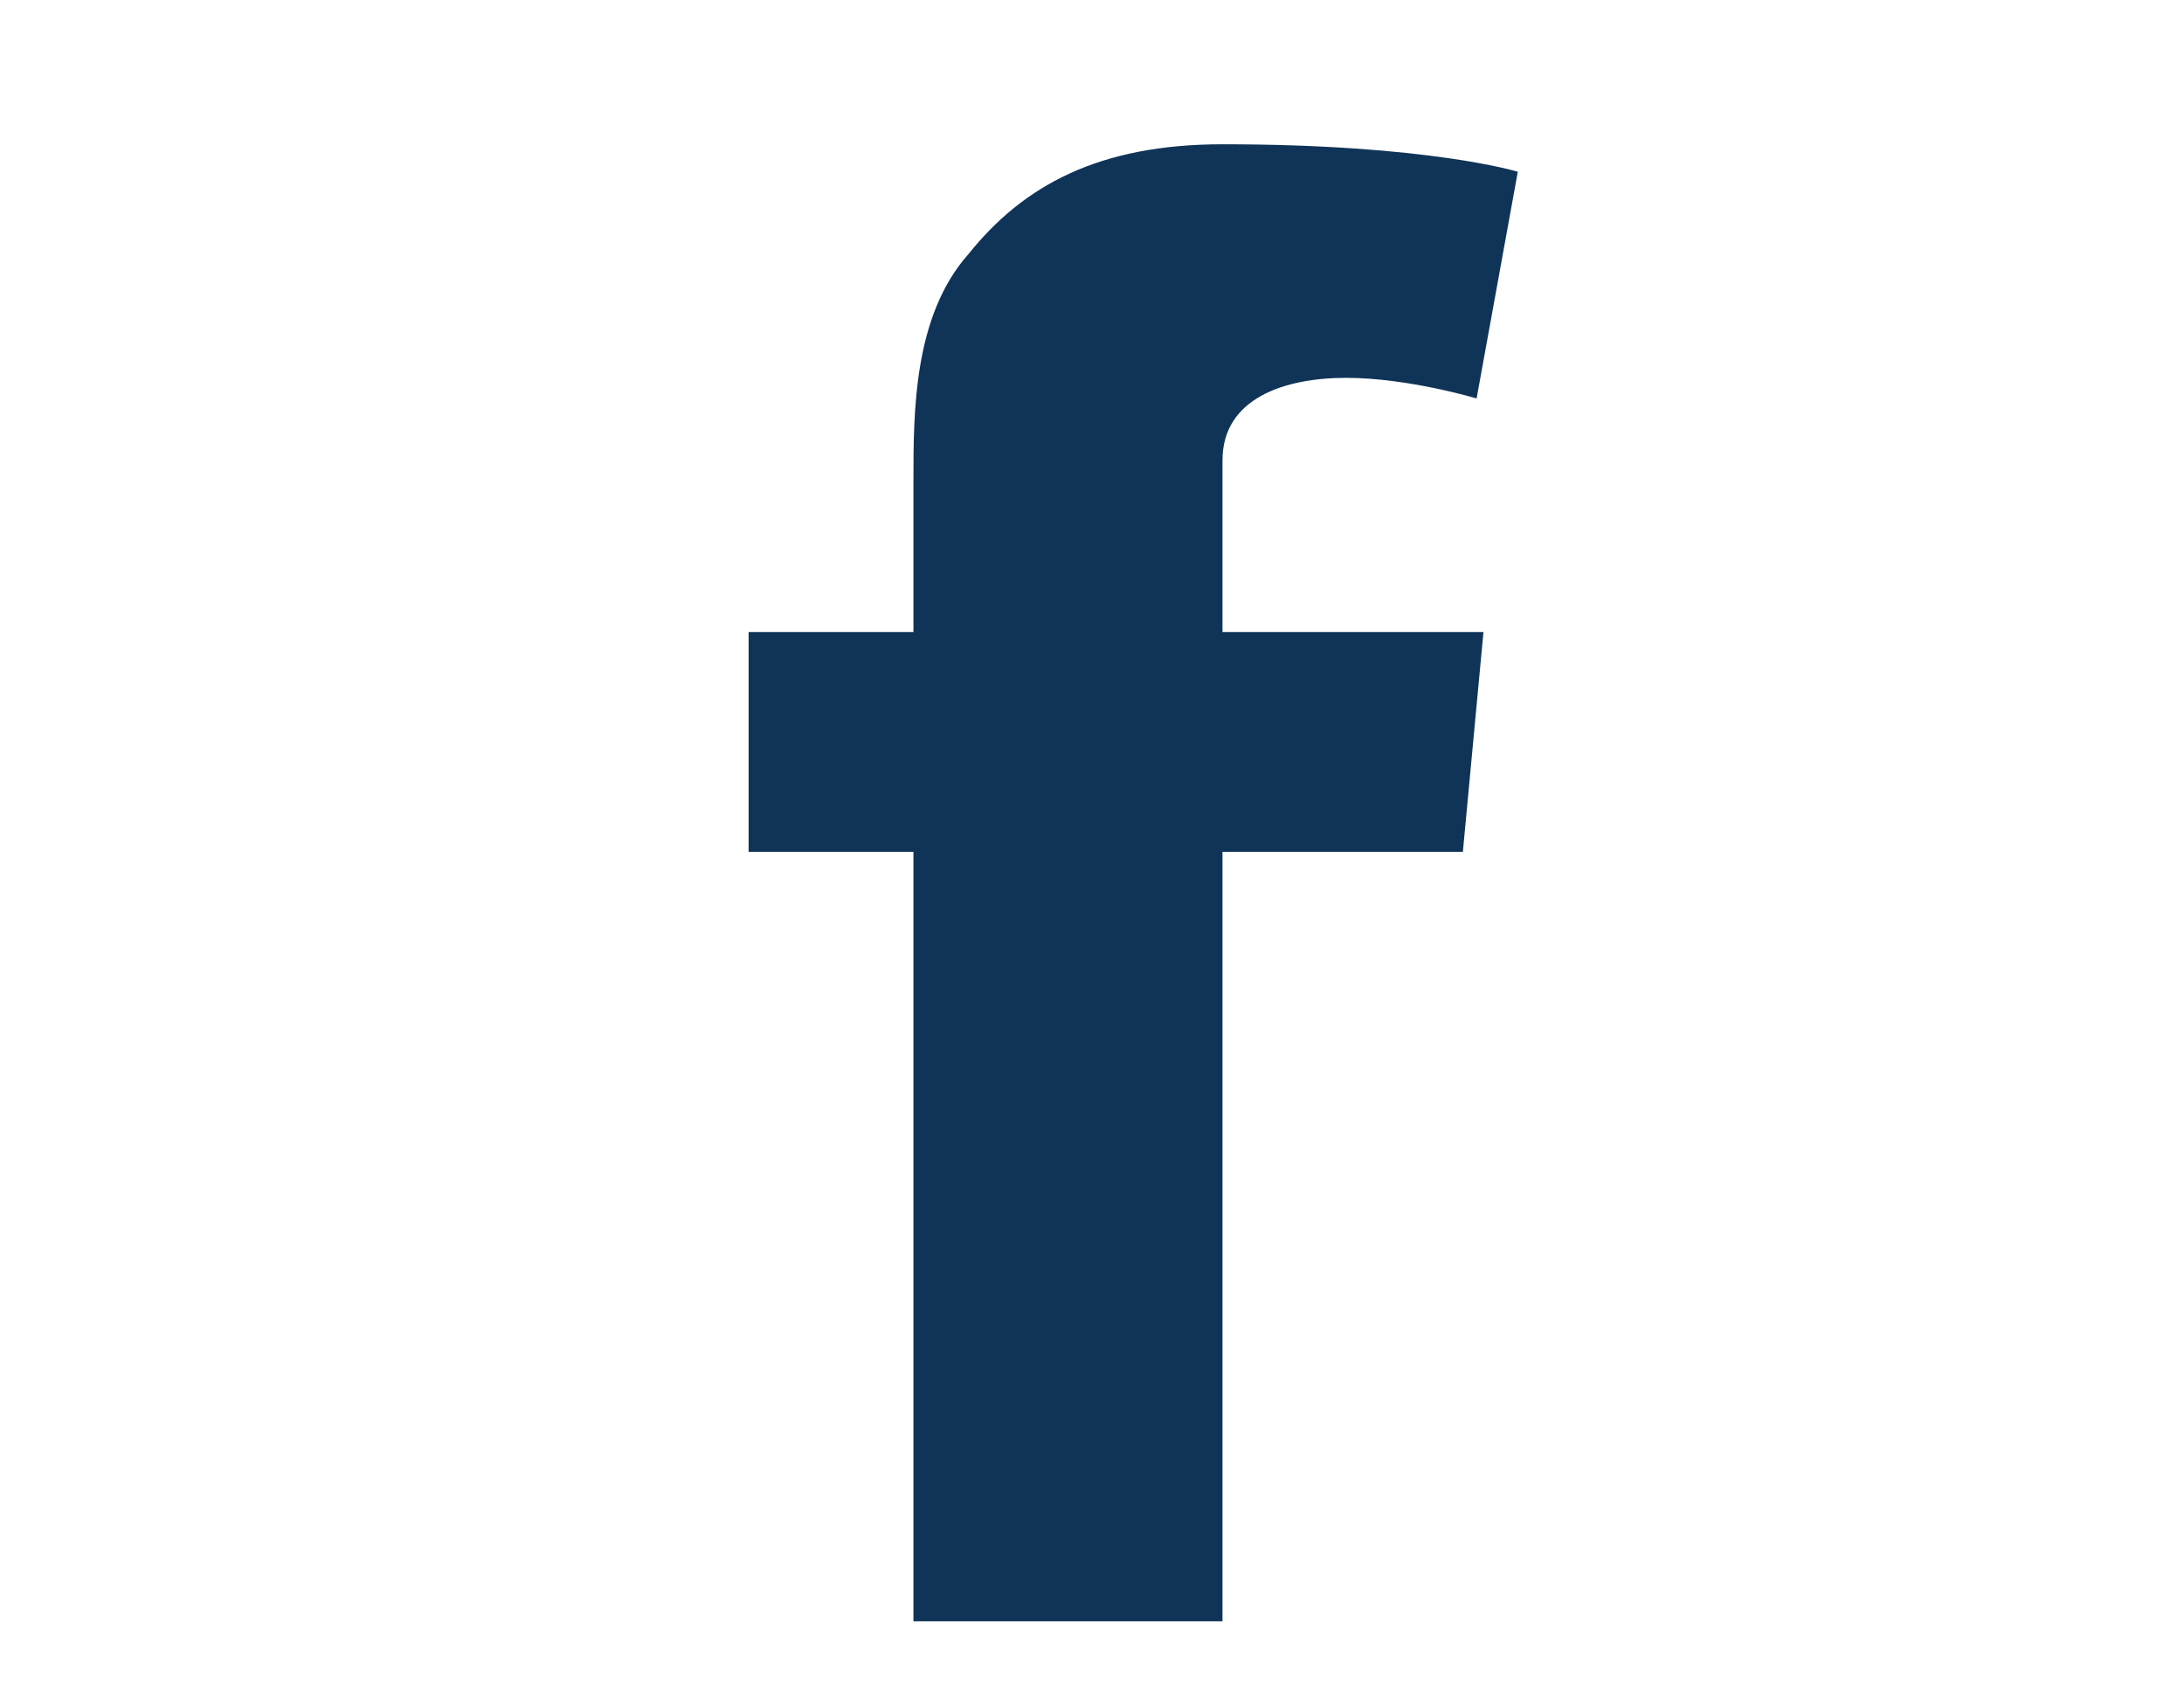
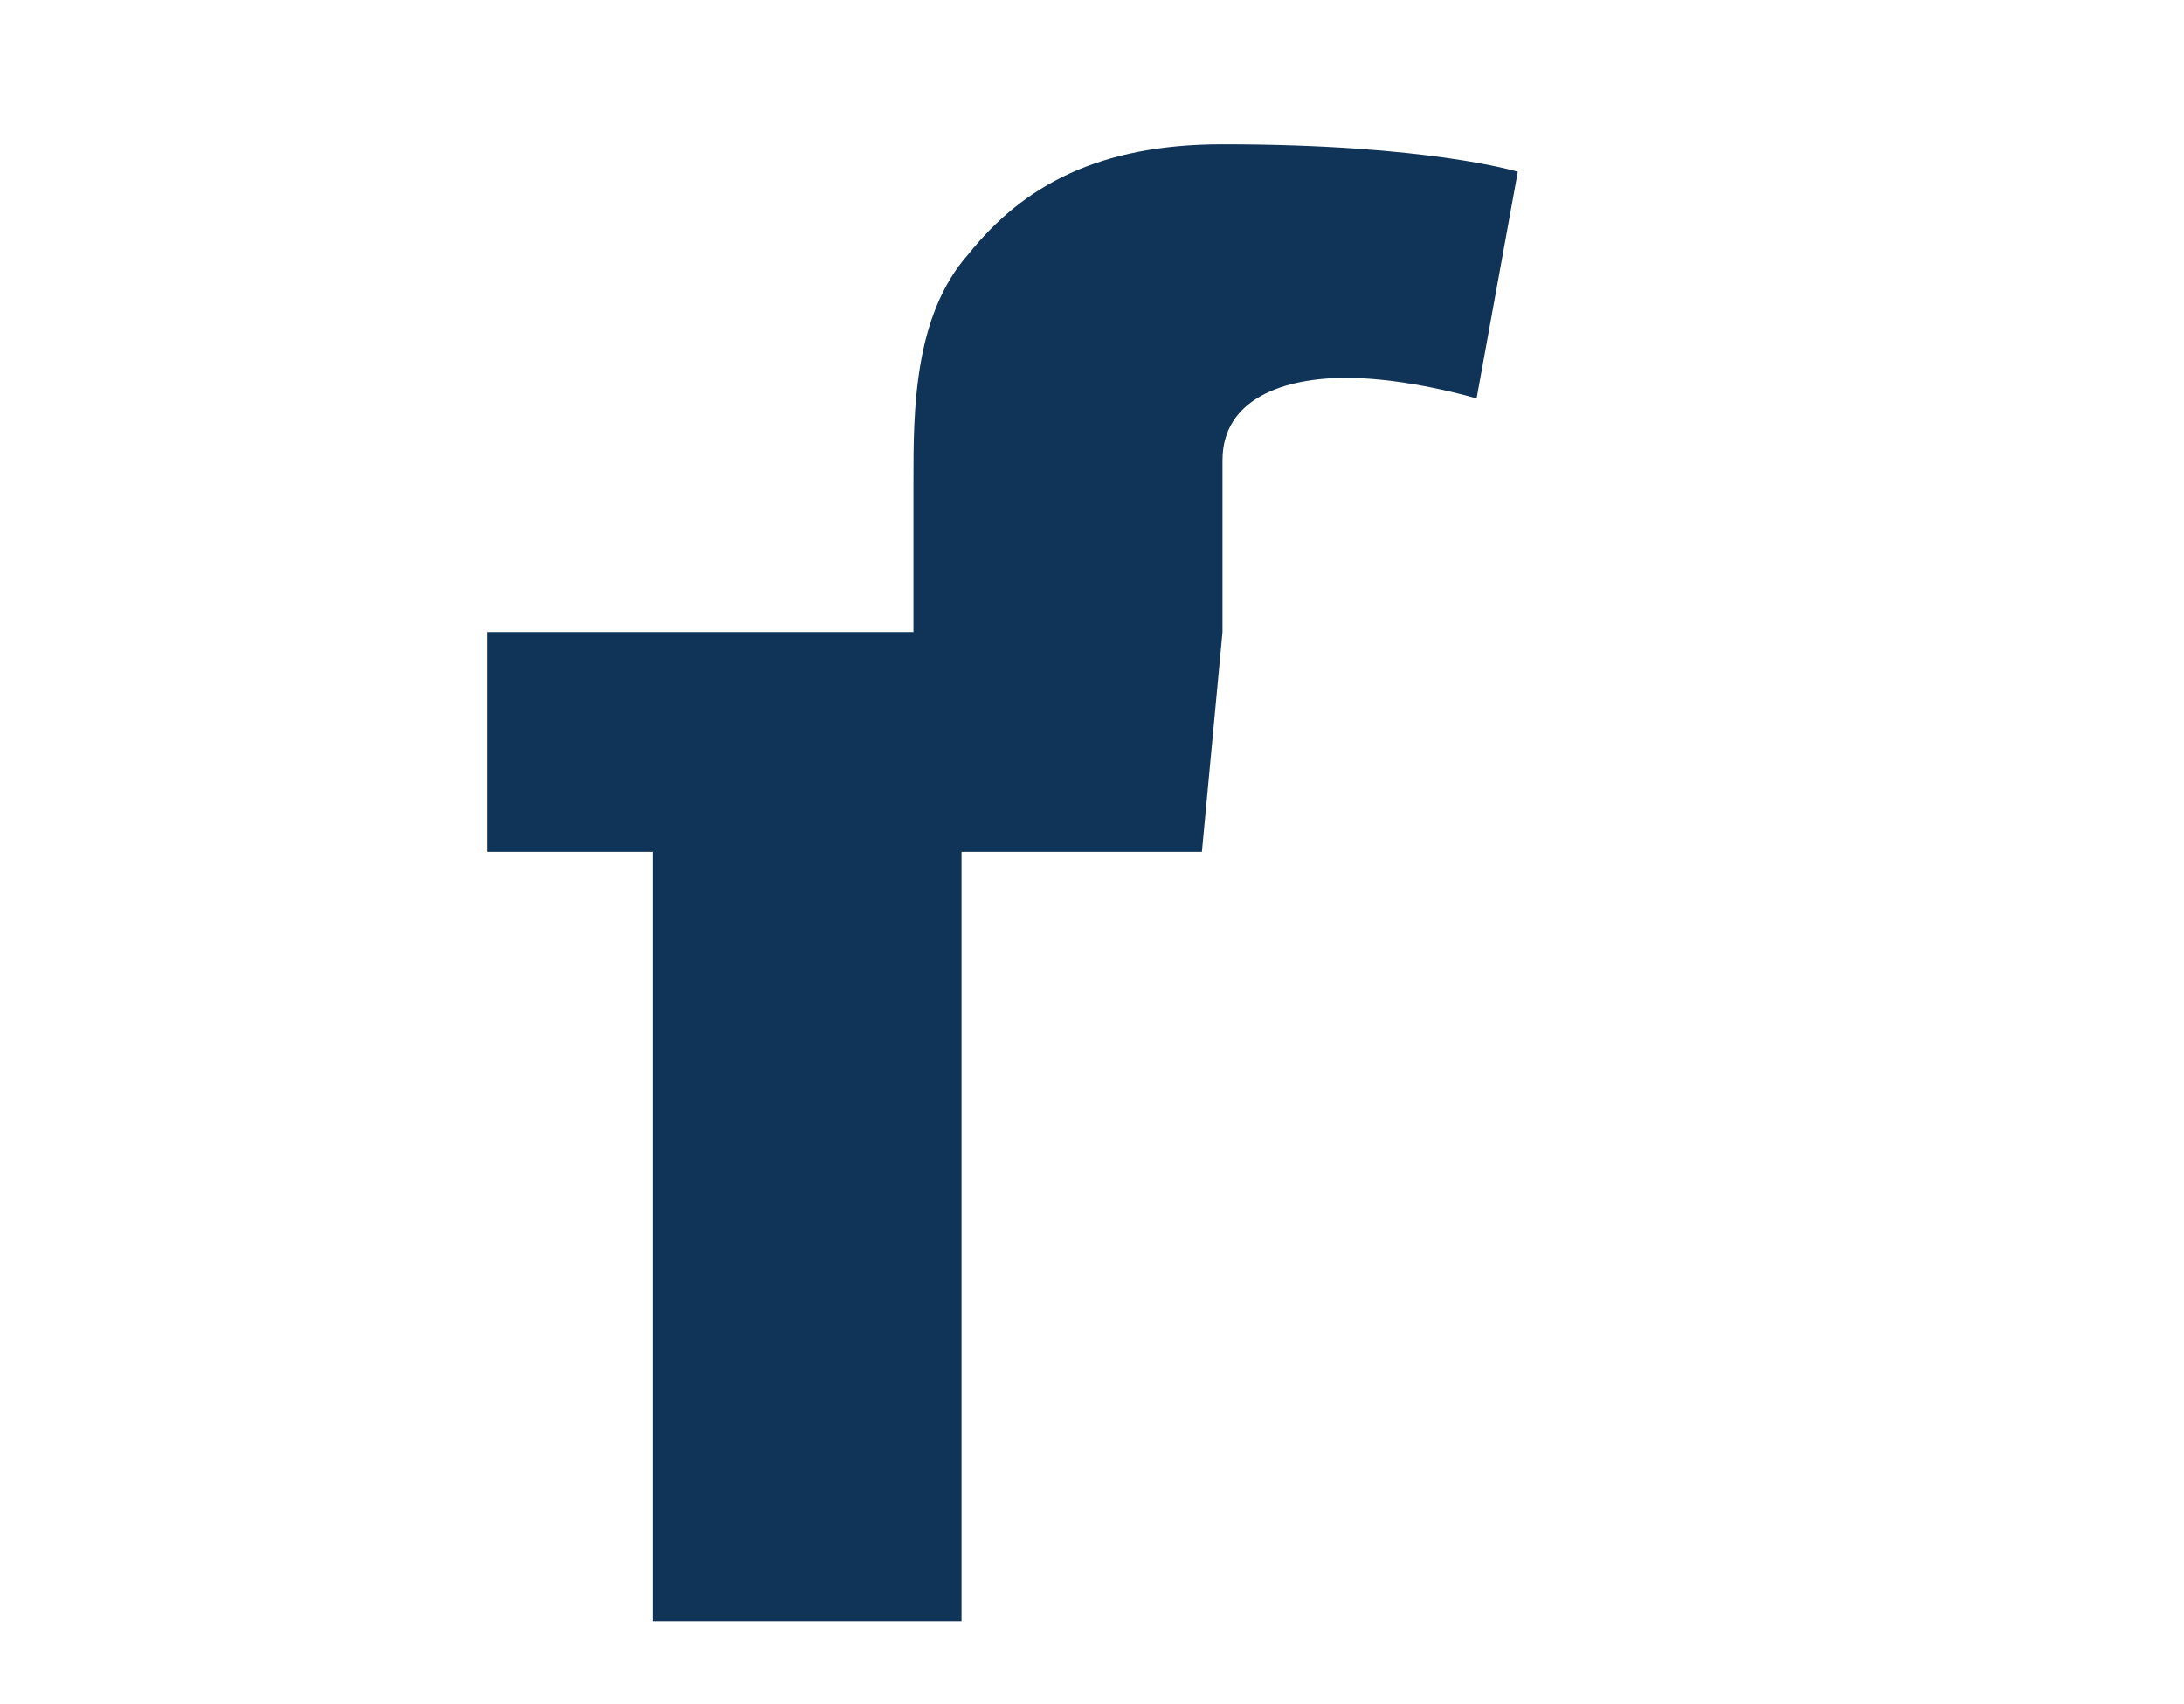
<svg xmlns="http://www.w3.org/2000/svg" version="1.1" x="0px" y="0px" width="31.8px" height="24.8px" viewBox="0 0 31.8 24.8" style="enable-background:new 0 0 31.8 24.8;" xml:space="preserve">
  <style type="text/css">
	.st0{fill:#103457;}
</style>
  <g id="Linkedin">
</g>
  <g id="facebook">
-     <path class="st0" d="M10.9,9.2h2.4V7c0-1,0-2.4,0.8-3.3c0.8-1,1.9-1.6,3.7-1.6c3,0,4.3,0.4,4.3,0.4l-0.6,3.3c0,0-1-0.3-1.9-0.3   c-0.9,0-1.8,0.3-1.8,1.2v2.5h3.8l-0.3,3.2h-3.5v11.2h-4.5V12.4h-2.4V9.2z" />
+     <path class="st0" d="M10.9,9.2h2.4V7c0-1,0-2.4,0.8-3.3c0.8-1,1.9-1.6,3.7-1.6c3,0,4.3,0.4,4.3,0.4l-0.6,3.3c0,0-1-0.3-1.9-0.3   c-0.9,0-1.8,0.3-1.8,1.2v2.5l-0.3,3.2h-3.5v11.2h-4.5V12.4h-2.4V9.2z" />
  </g>
  <g id="Twitter">
</g>
  <g id="YouTube">
</g>
  <g id="Vimeo">
</g>
</svg>